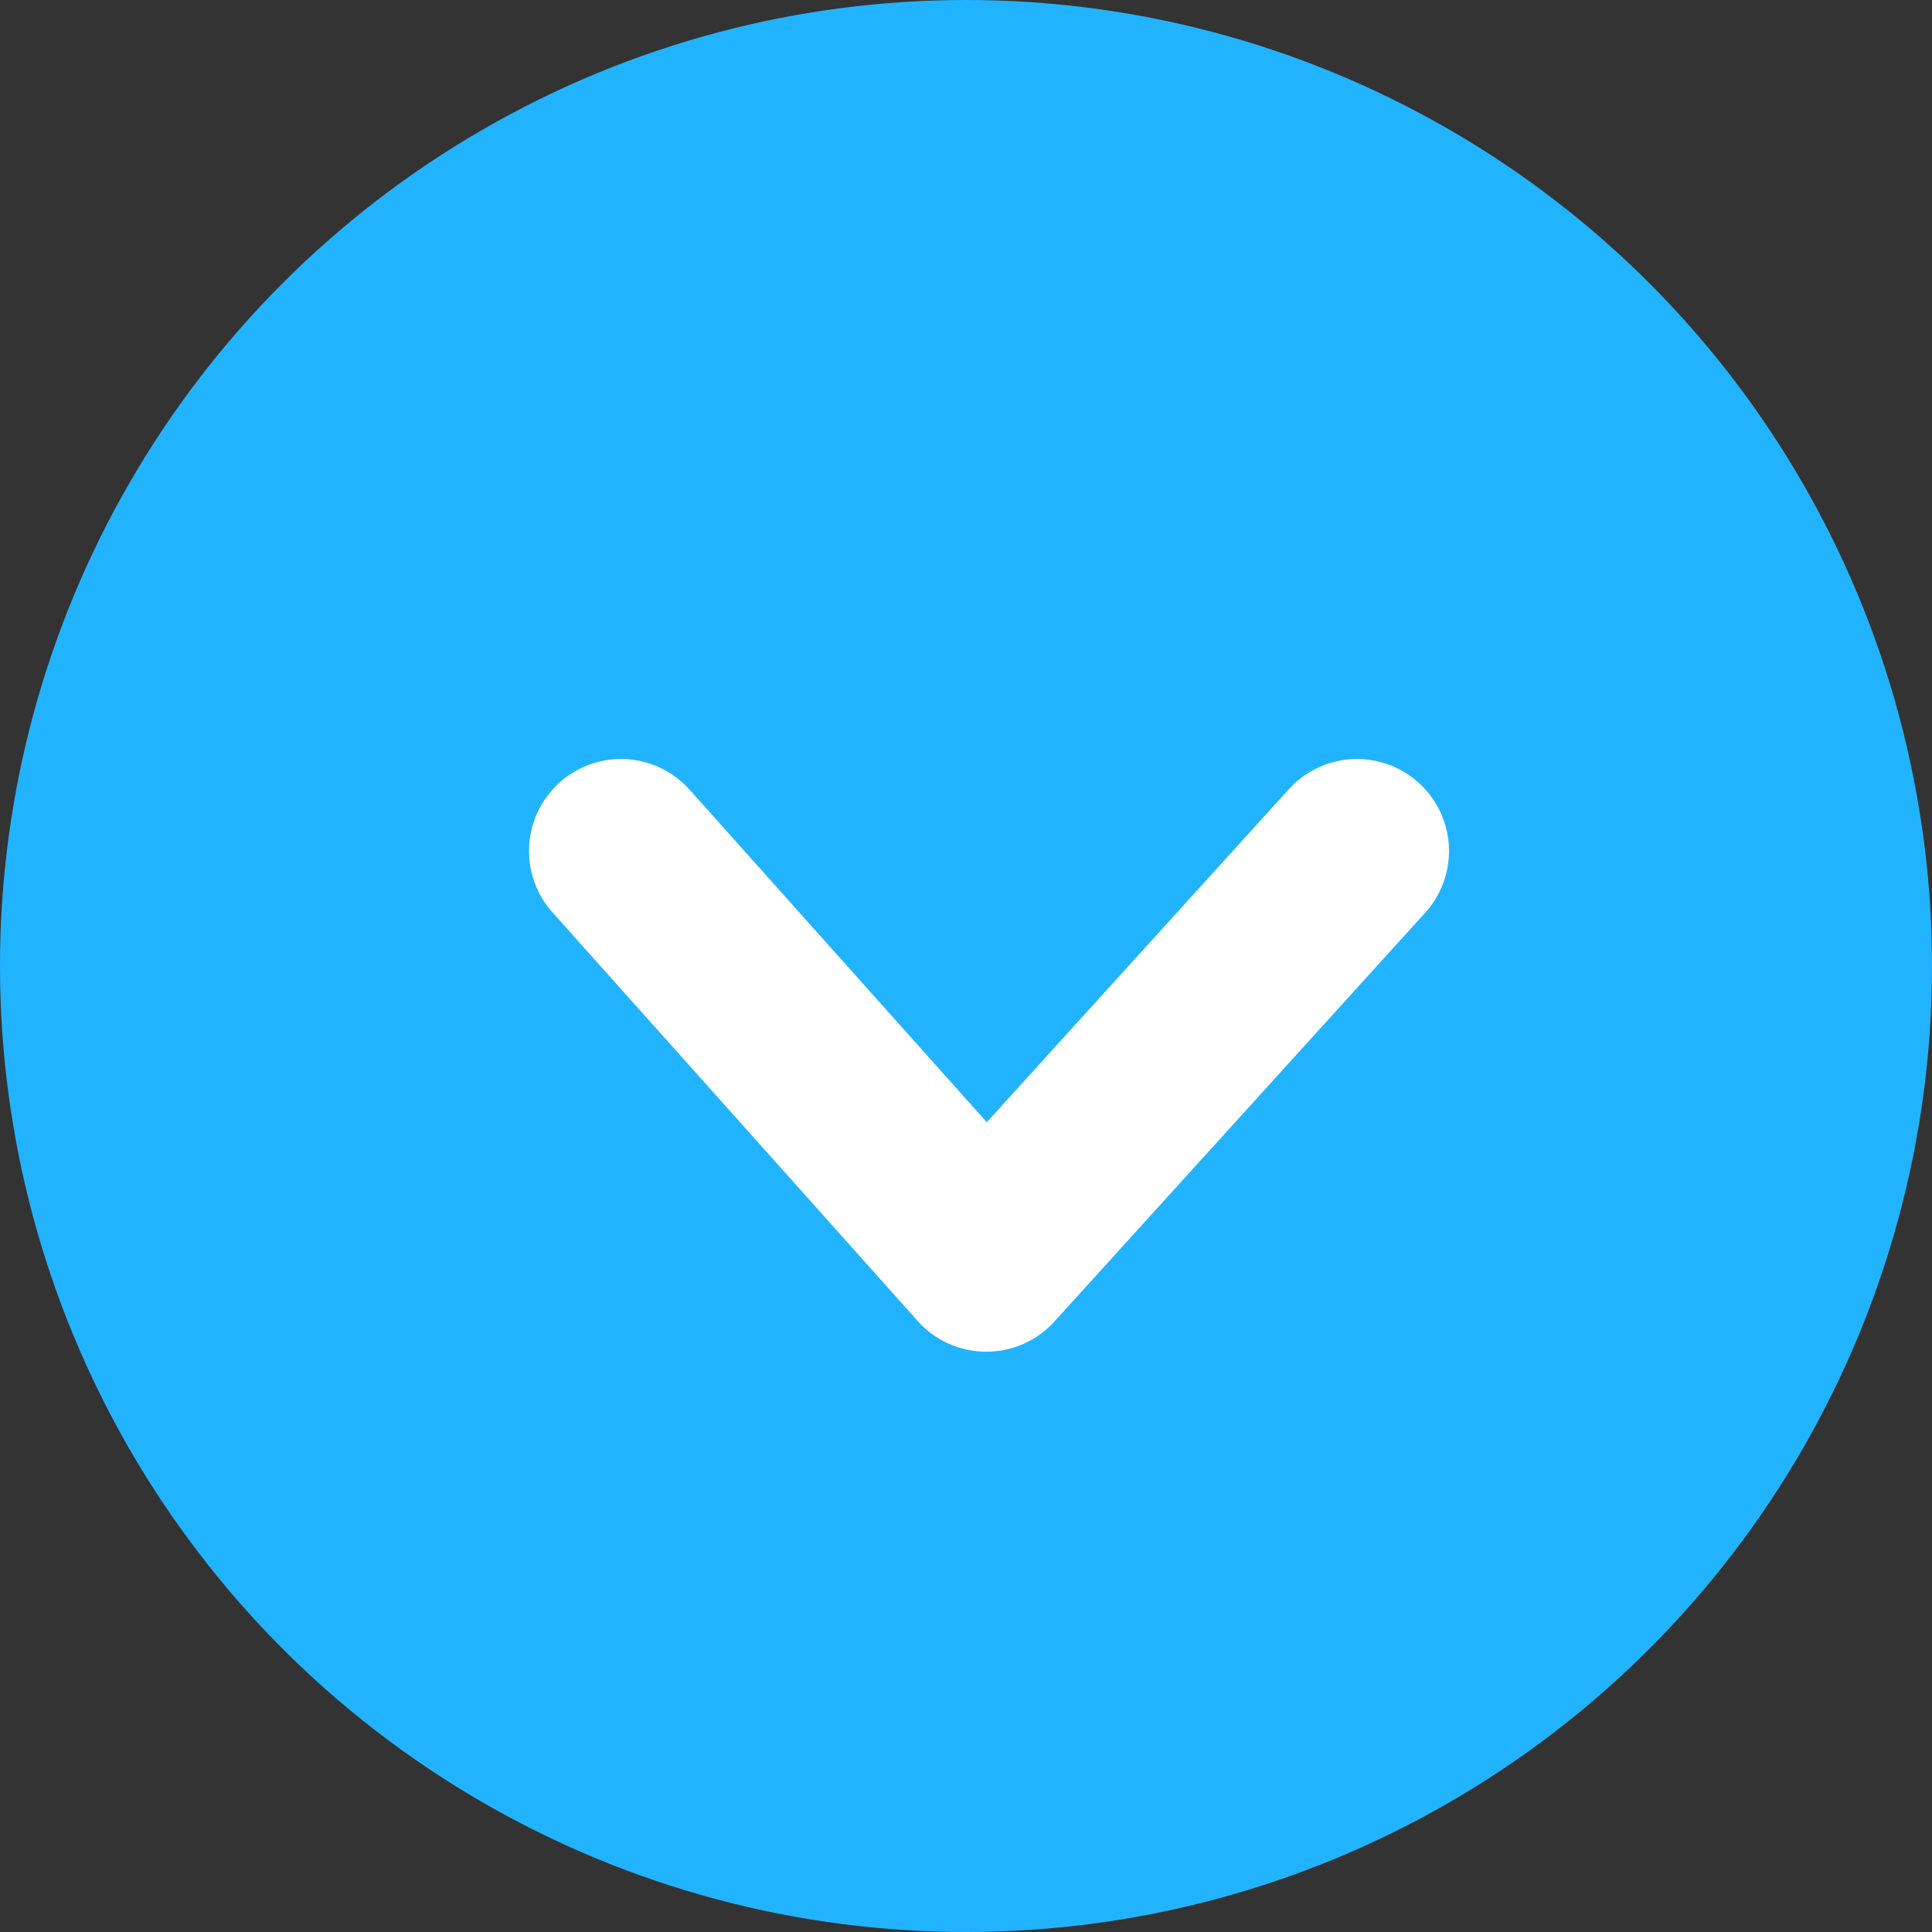
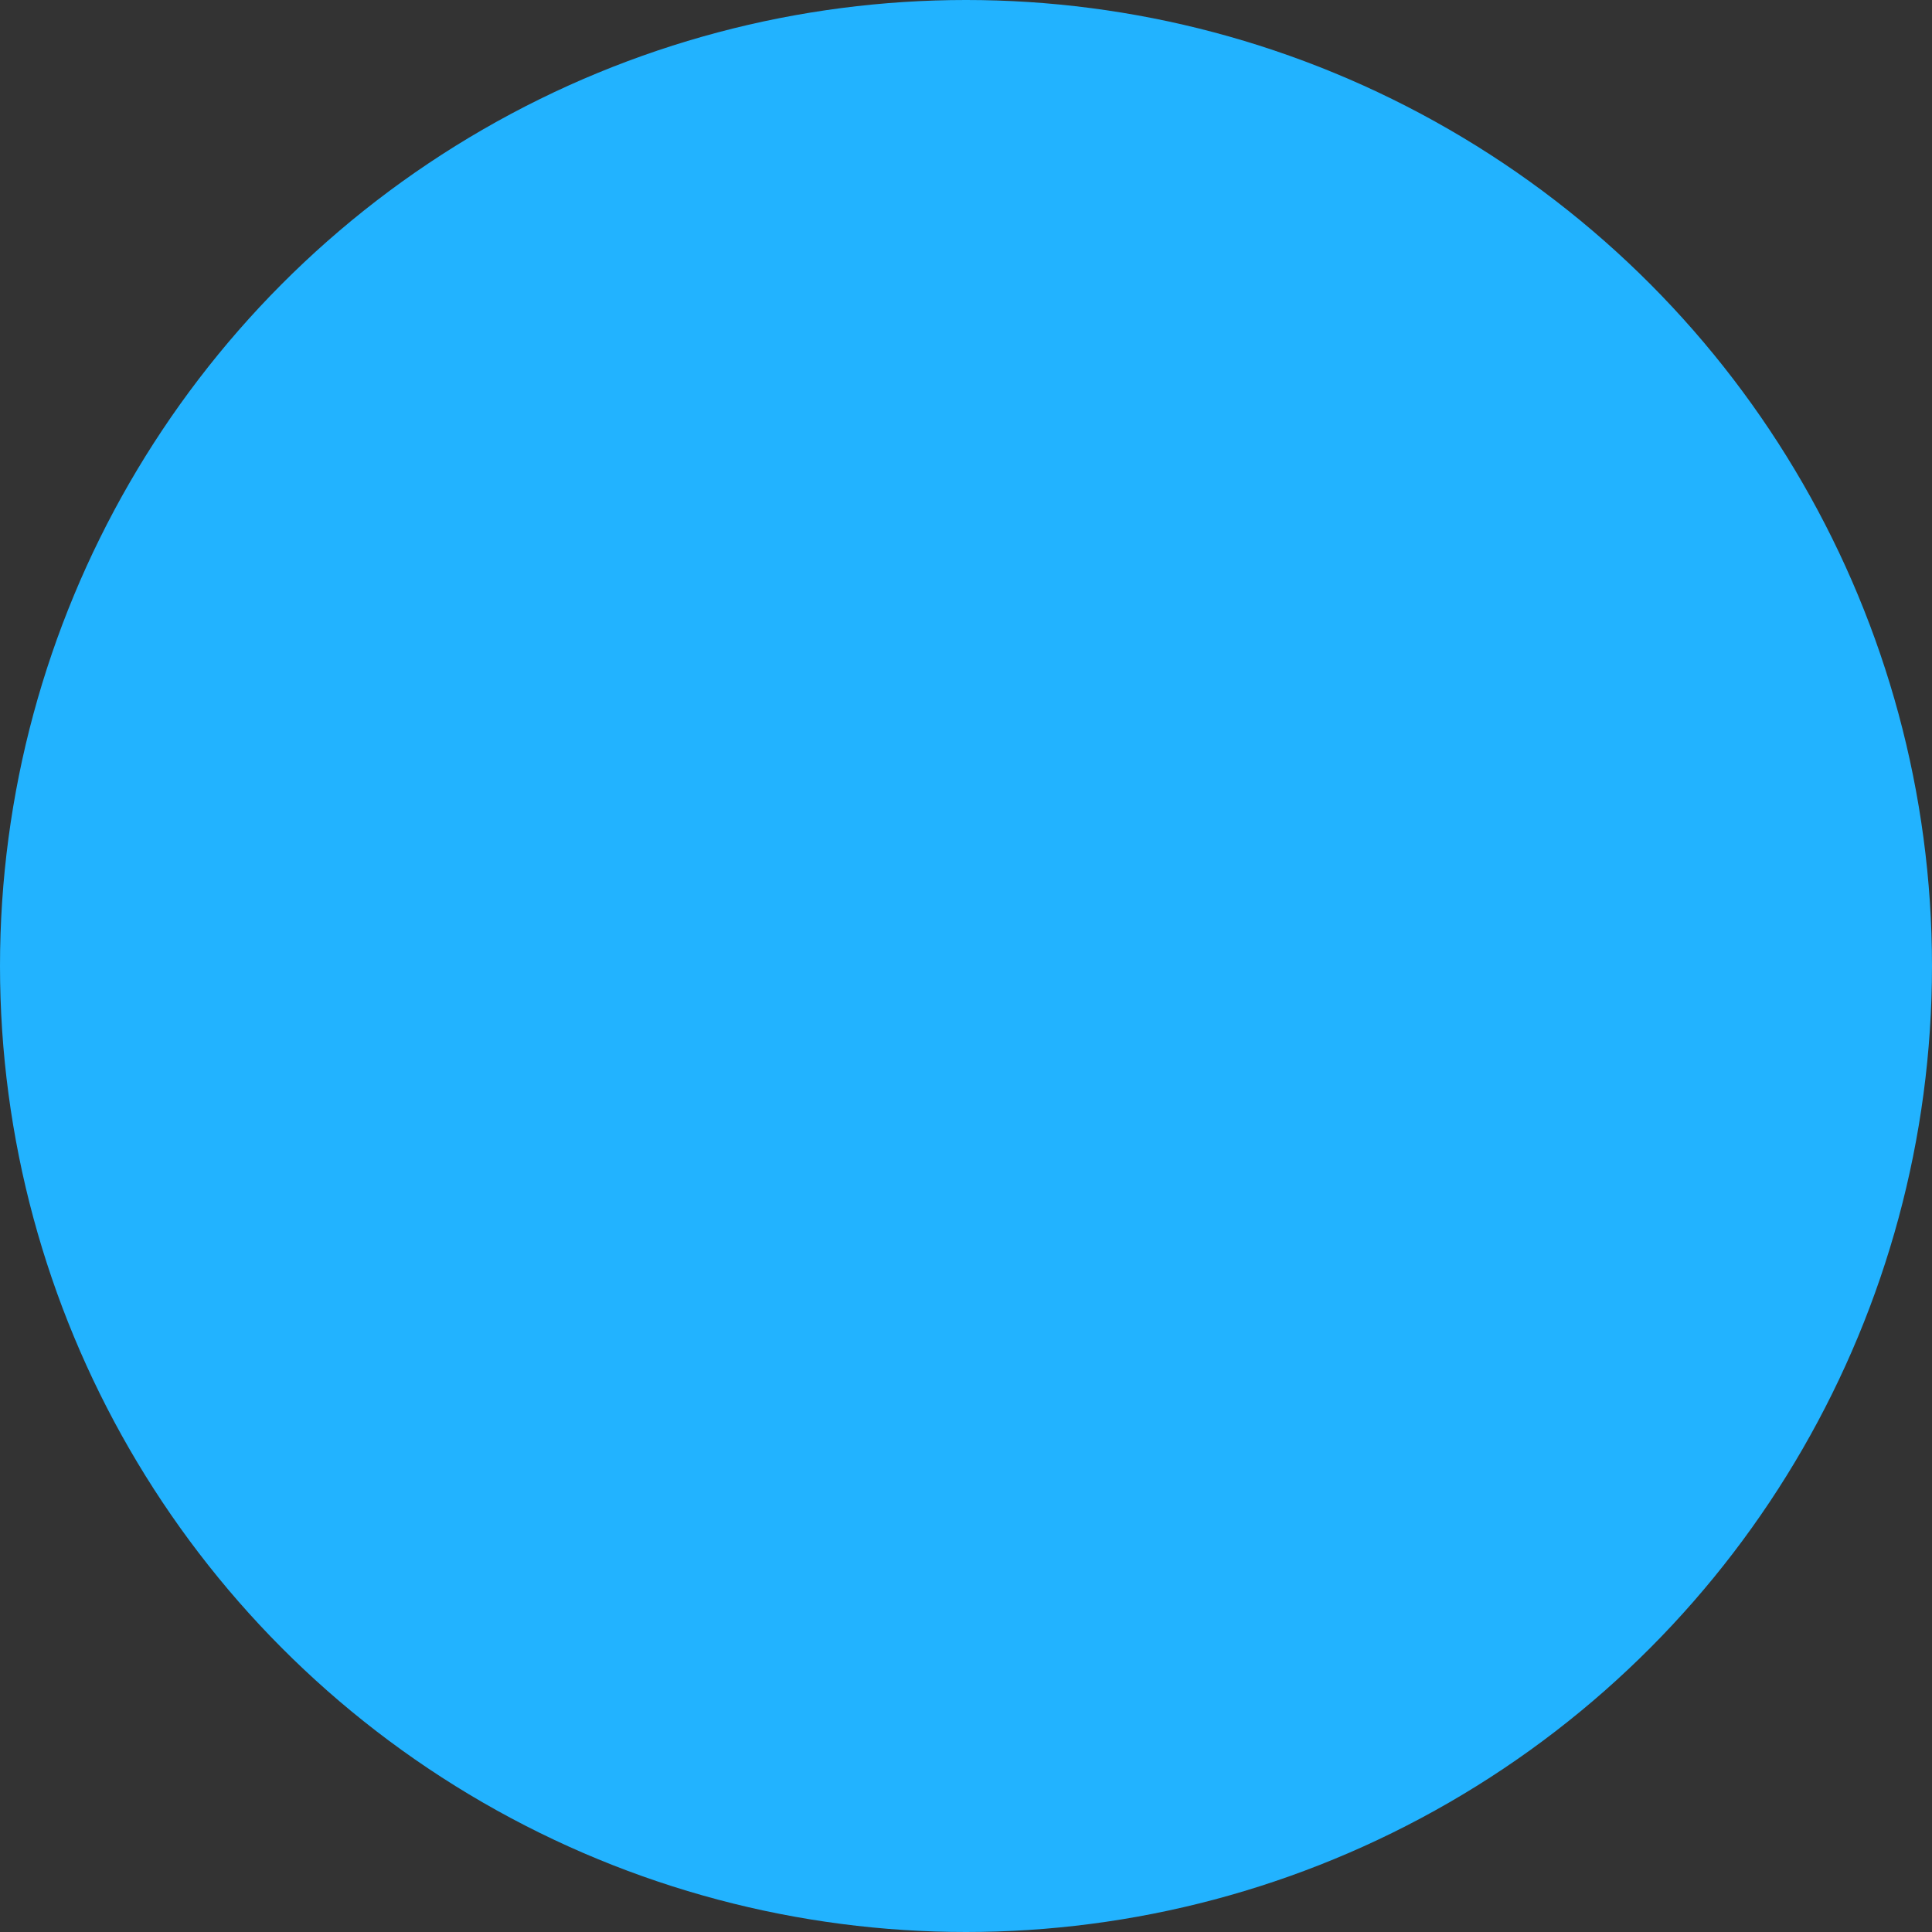
<svg xmlns="http://www.w3.org/2000/svg" viewBox="0 0 42 42">
  <rect x="0" y="0" width="42" height="42" fill="#333333" stroke="none" />
  <defs>
    <style>
      .cls-1 {
        fill: #22b3ff;
      }

      .cls-2 {
        fill: none;
        stroke: #fff;
        stroke-linecap: round;
        stroke-linejoin: round;
        stroke-width: 4px;
      }
    </style>
  </defs>
  <g id="Group_556" data-name="Group 556" transform="translate(-873 -7273)">
    <circle id="Ellipse_12" data-name="Ellipse 12" class="cls-1" cx="21" cy="21" r="21" transform="translate(873 7273)" />
-     <path id="Path_1388" data-name="Path 1388" class="cls-2" d="M0,0,7.941,8.885,16,0" transform="translate(886.5 7291.5)" />
  </g>
</svg>